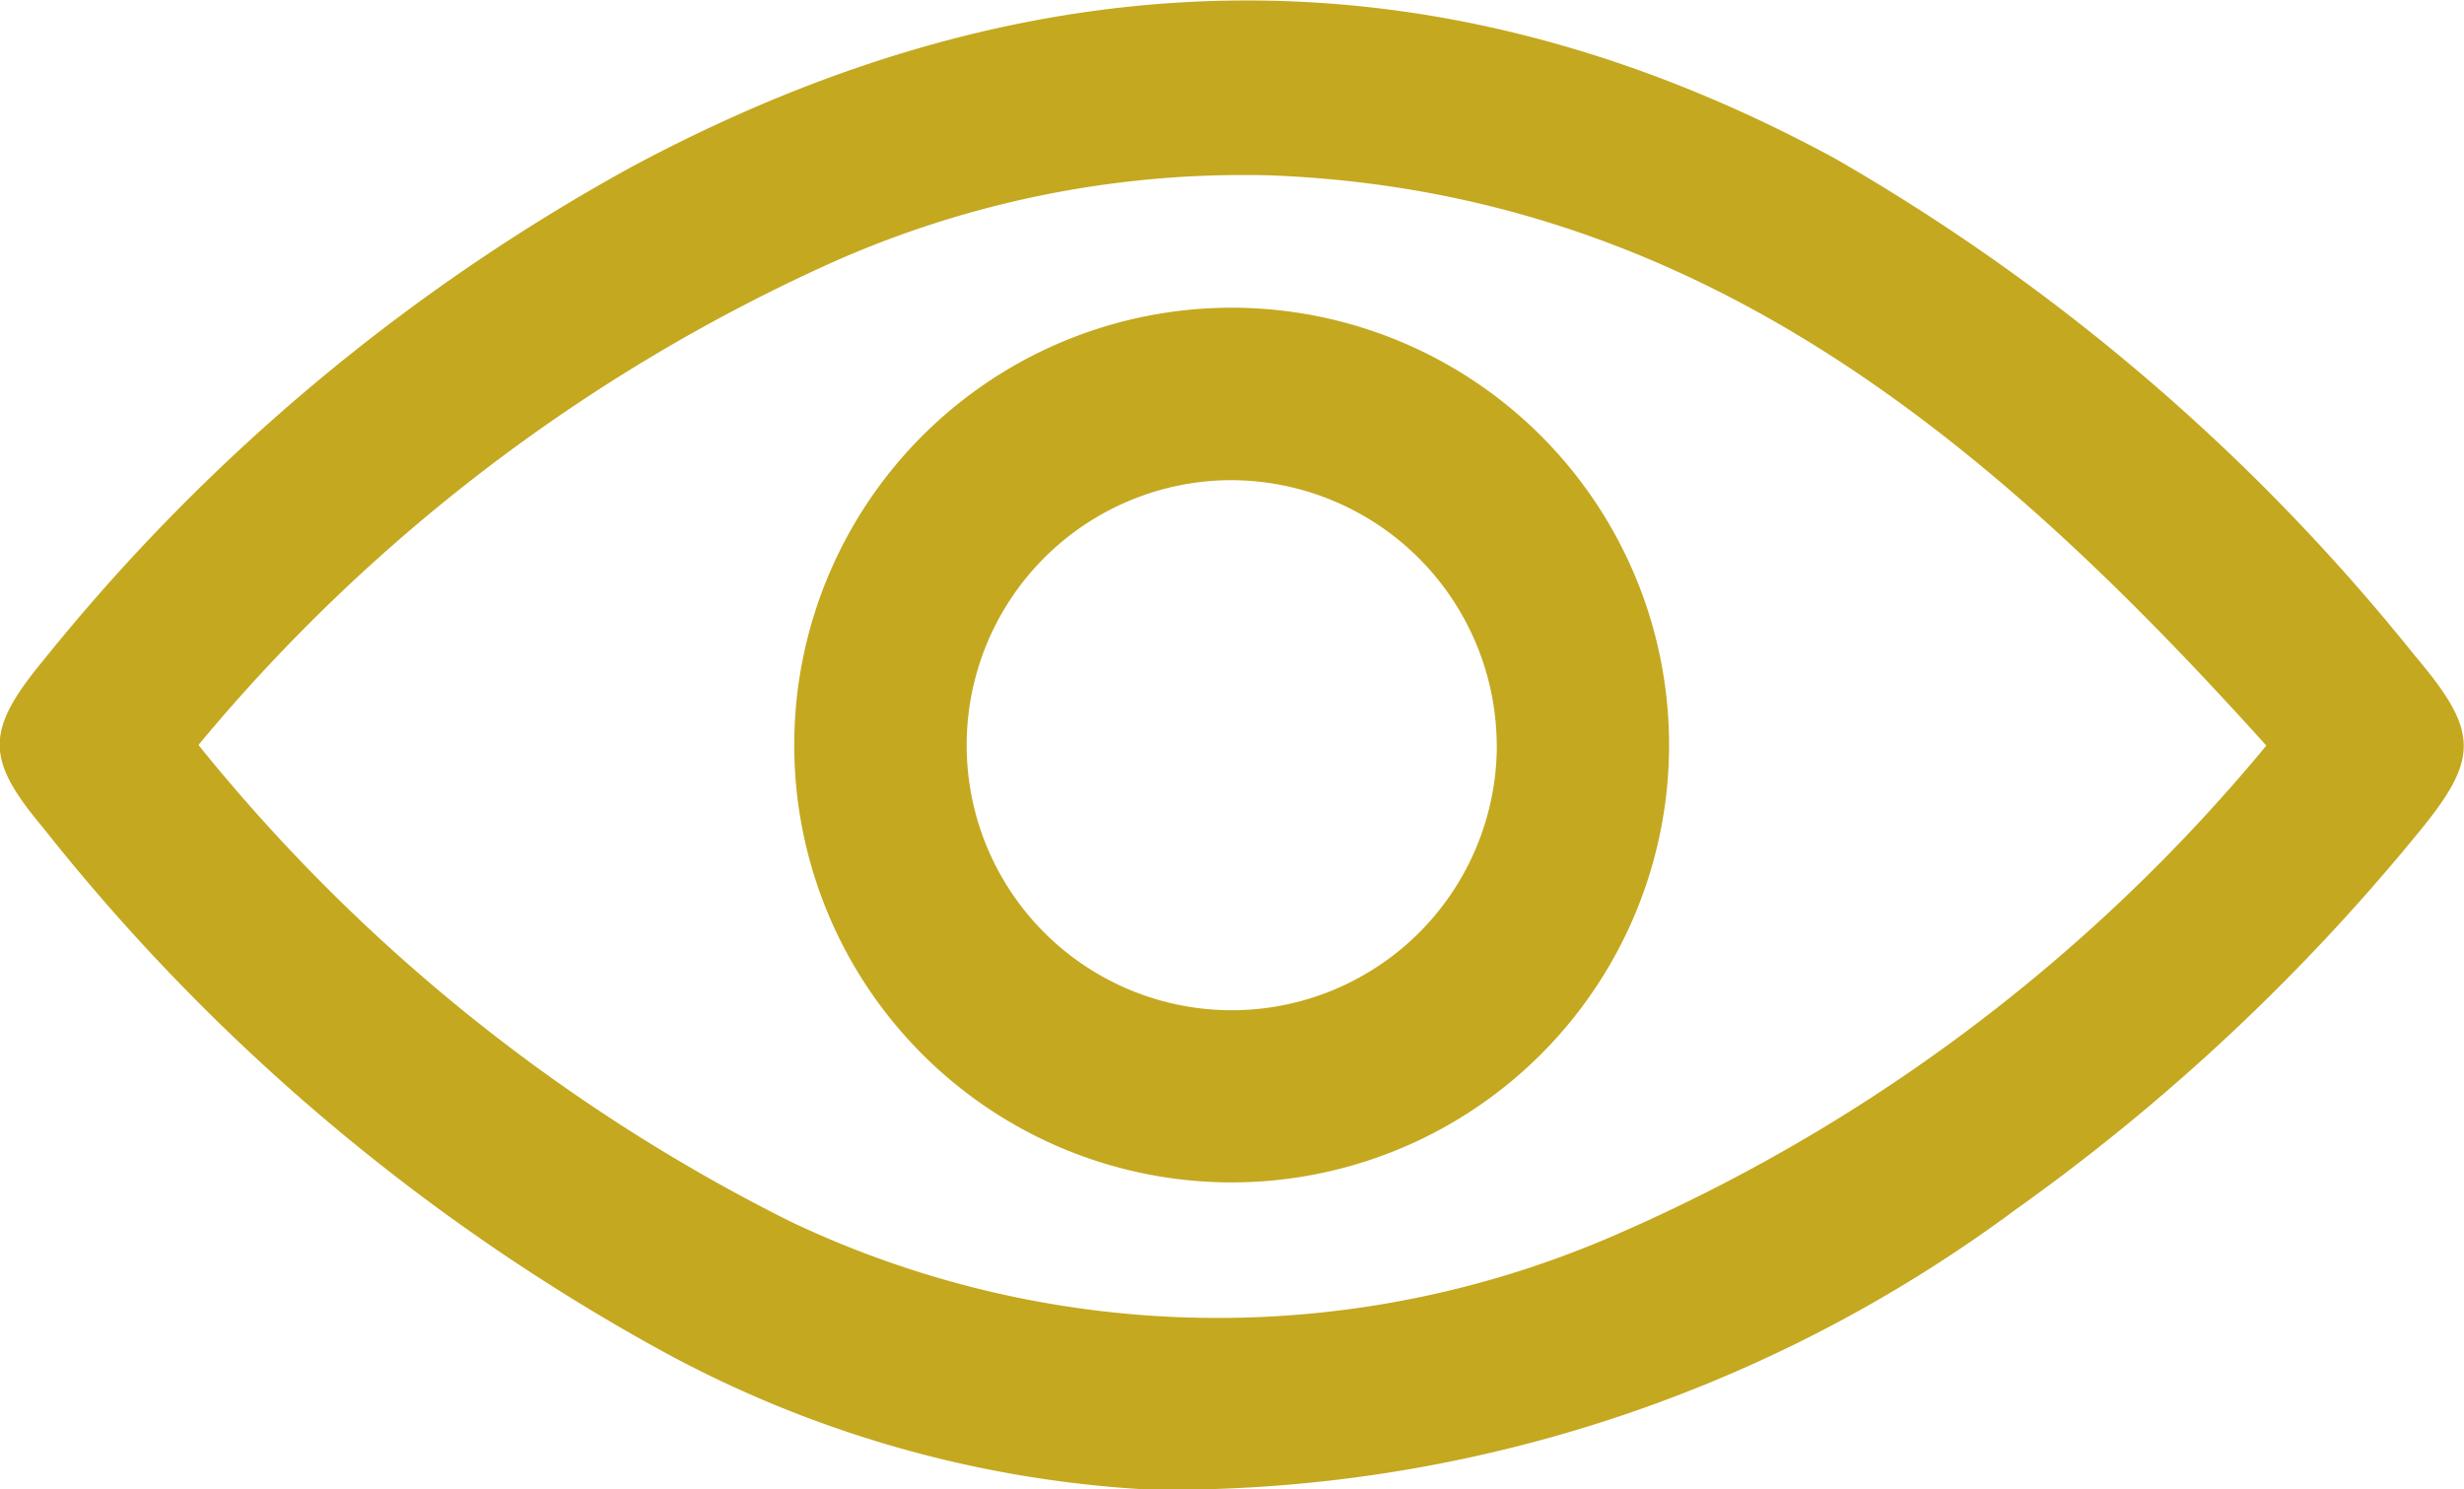
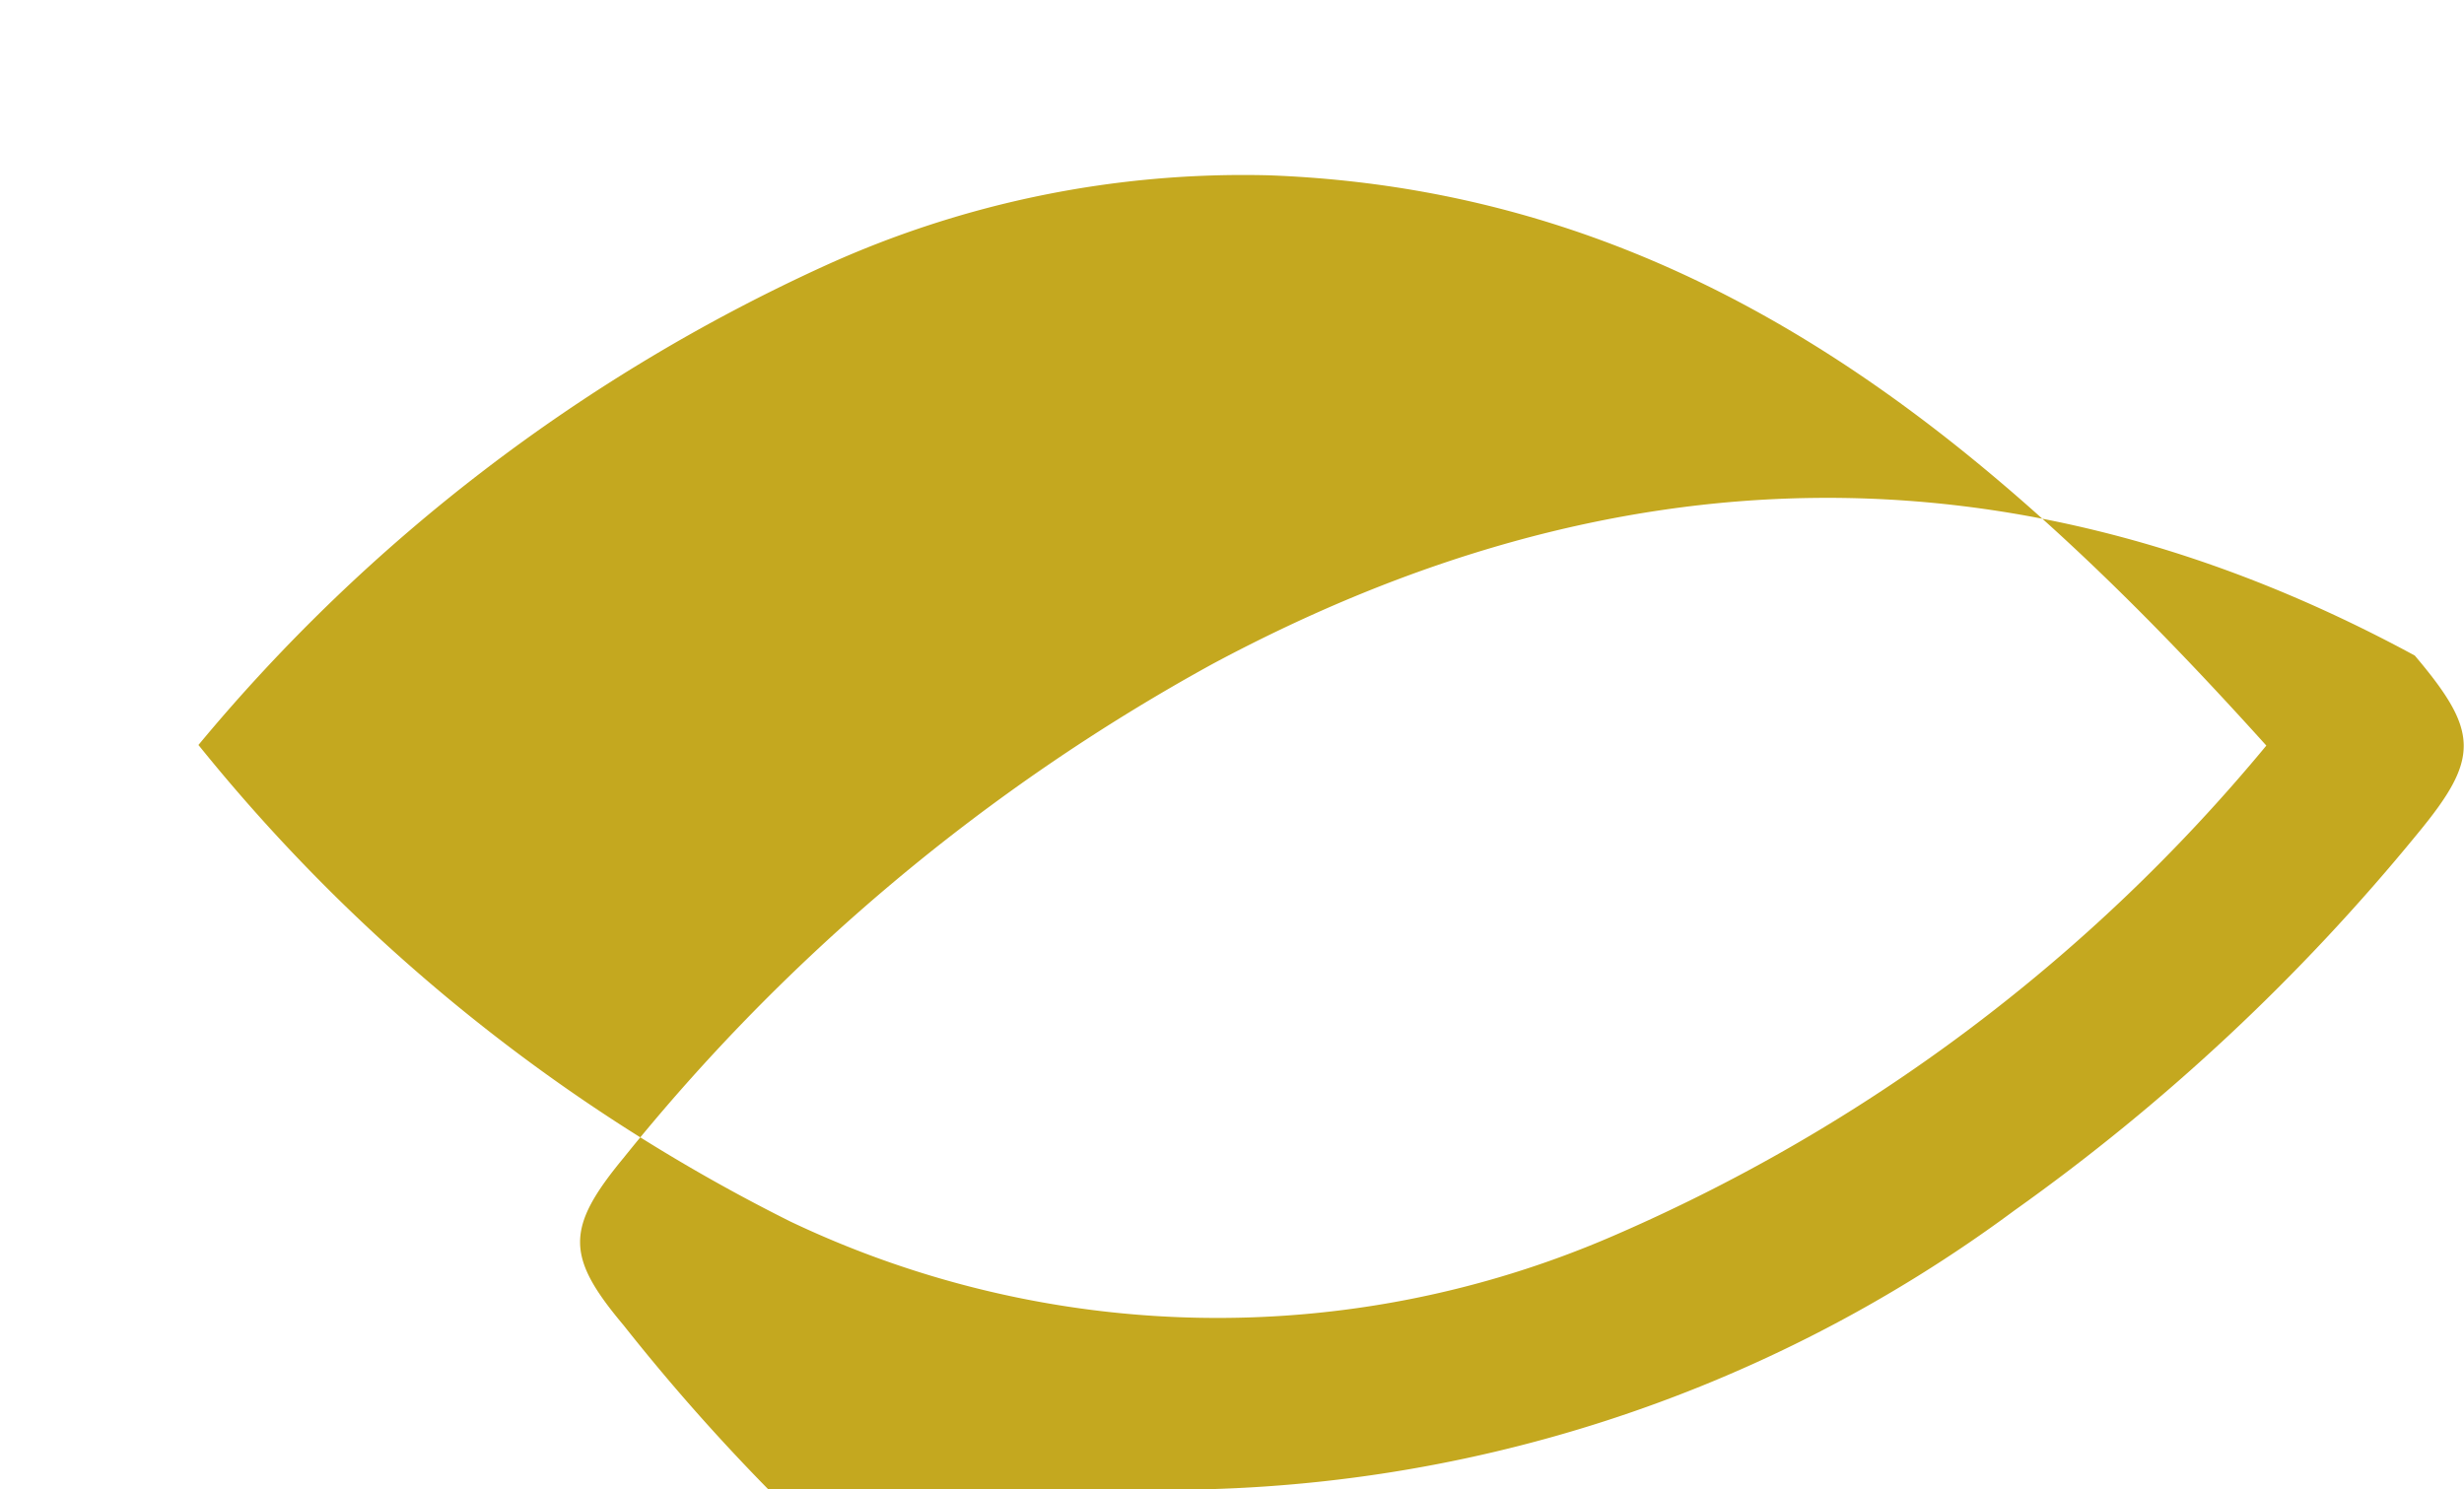
<svg xmlns="http://www.w3.org/2000/svg" width="32.785" height="19.819" viewBox="0 0 32.785 19.819">
  <g id="Groupe_320" data-name="Groupe 320" transform="translate(-1067.311 -1896.876)">
    <g id="Groupe_319" data-name="Groupe 319" transform="translate(1067.311 1896.876)">
-       <path id="Tracé_131" data-name="Tracé 131" d="M1082.616,1916.7a18.9,18.9,0,0,0,11.5-3.717,27.51,27.51,0,0,0,5.357-5.007c.834-1.008.828-1.361-.032-2.376a27.332,27.332,0,0,0-7.722-6.619c-5.349-2.9-10.688-2.73-15.995.111a26.246,26.246,0,0,0-7.838,6.574c-.774.937-.769,1.312,0,2.227a27.153,27.153,0,0,0,8.134,6.907A15.231,15.231,0,0,0,1082.616,1916.7Zm-12.667-9.907a23.476,23.476,0,0,1,8.345-6.384,13.442,13.442,0,0,1,5.9-1.2c5.733.212,9.656,3.576,13.272,7.589a23.234,23.234,0,0,1-8.716,6.536,13.234,13.234,0,0,1-10.918-.2A23.7,23.7,0,0,1,1069.95,1906.788Z" transform="translate(-1067.311 -1896.876)" fill="#c4a81f" />
-       <path id="Tracé_132" data-name="Tracé 132" d="M1140.835,1926.7a5.82,5.82,0,1,0-5.835,5.8A5.821,5.821,0,0,0,1140.835,1926.7Zm-2.292-.025a3.527,3.527,0,1,1-3.55-3.52A3.542,3.542,0,0,1,1138.542,1926.673Z" transform="translate(-1118.627 -1916.765)" fill="#c4a81f" />
+       <path id="Tracé_131" data-name="Tracé 131" d="M1082.616,1916.7a18.9,18.9,0,0,0,11.5-3.717,27.51,27.51,0,0,0,5.357-5.007c.834-1.008.828-1.361-.032-2.376c-5.349-2.9-10.688-2.73-15.995.111a26.246,26.246,0,0,0-7.838,6.574c-.774.937-.769,1.312,0,2.227a27.153,27.153,0,0,0,8.134,6.907A15.231,15.231,0,0,0,1082.616,1916.7Zm-12.667-9.907a23.476,23.476,0,0,1,8.345-6.384,13.442,13.442,0,0,1,5.9-1.2c5.733.212,9.656,3.576,13.272,7.589a23.234,23.234,0,0,1-8.716,6.536,13.234,13.234,0,0,1-10.918-.2A23.7,23.7,0,0,1,1069.95,1906.788Z" transform="translate(-1067.311 -1896.876)" fill="#c4a81f" />
    </g>
  </g>
</svg>